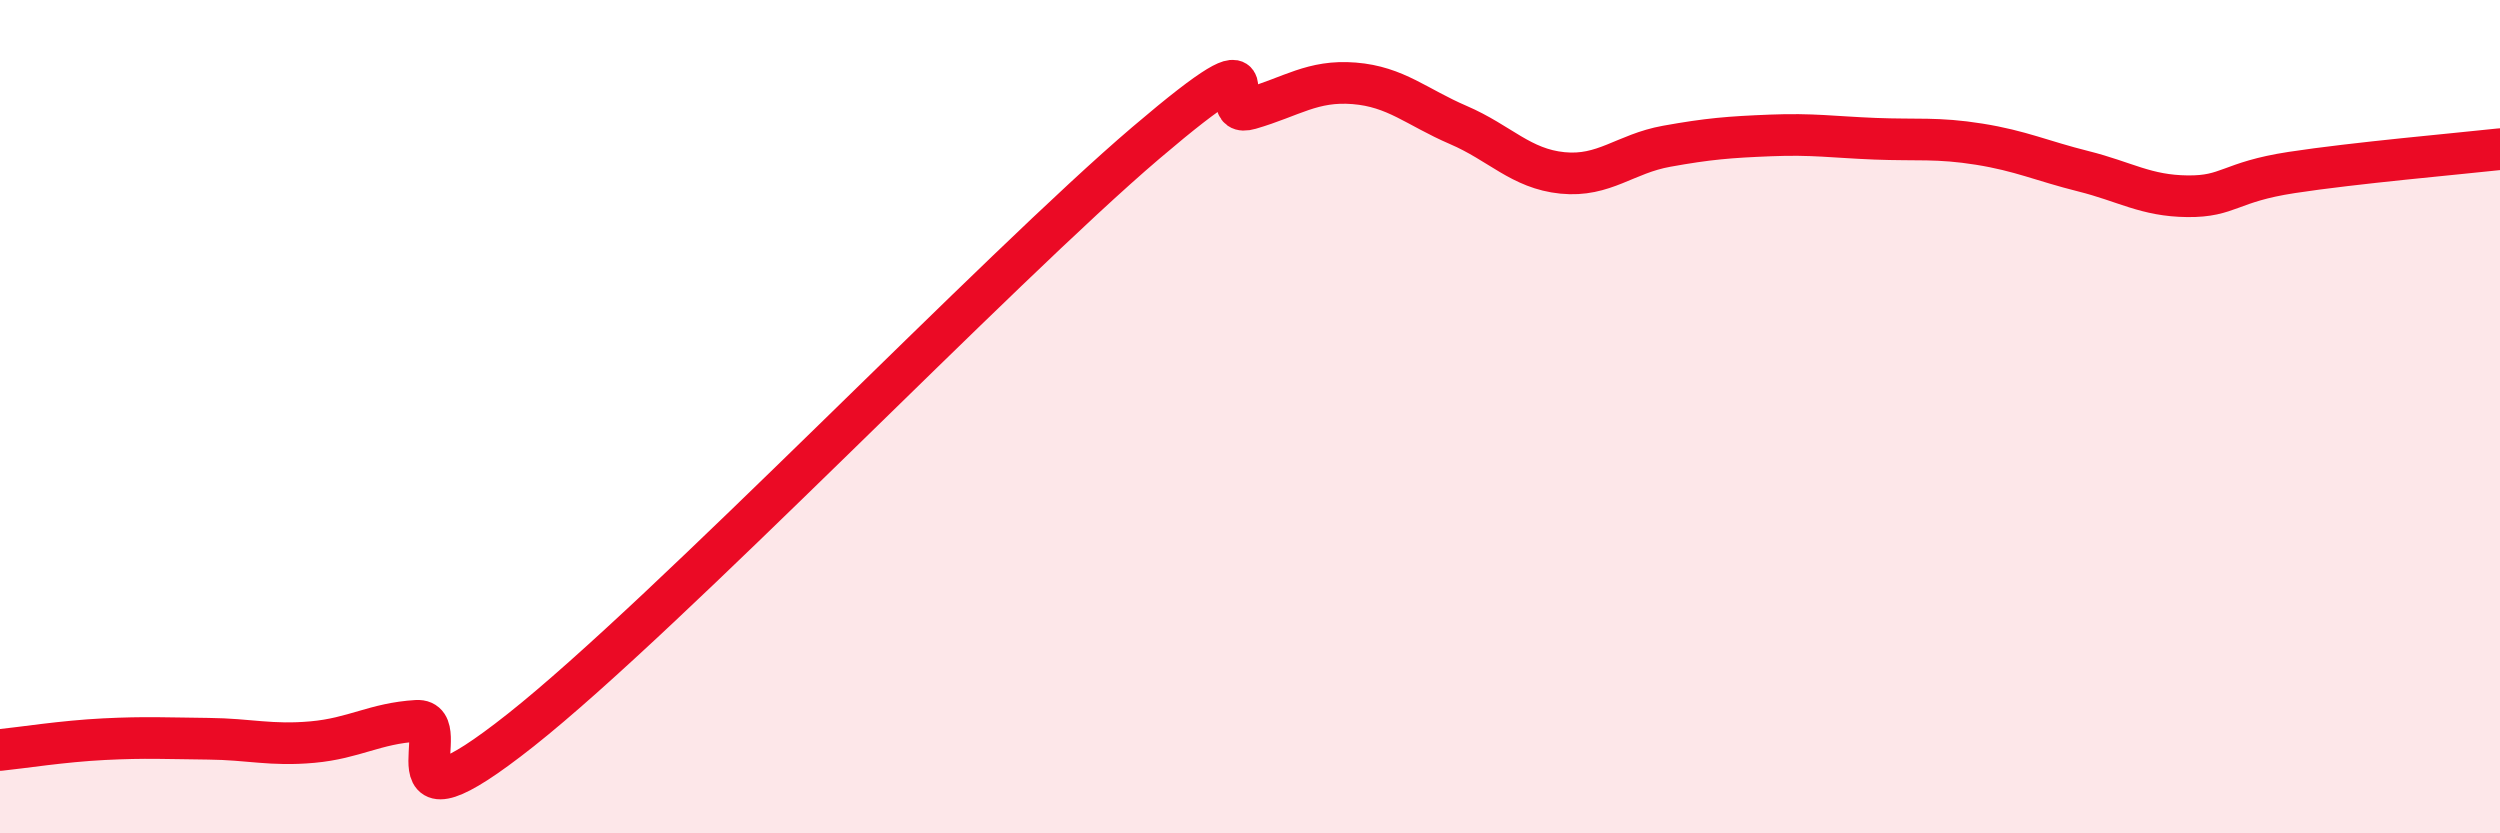
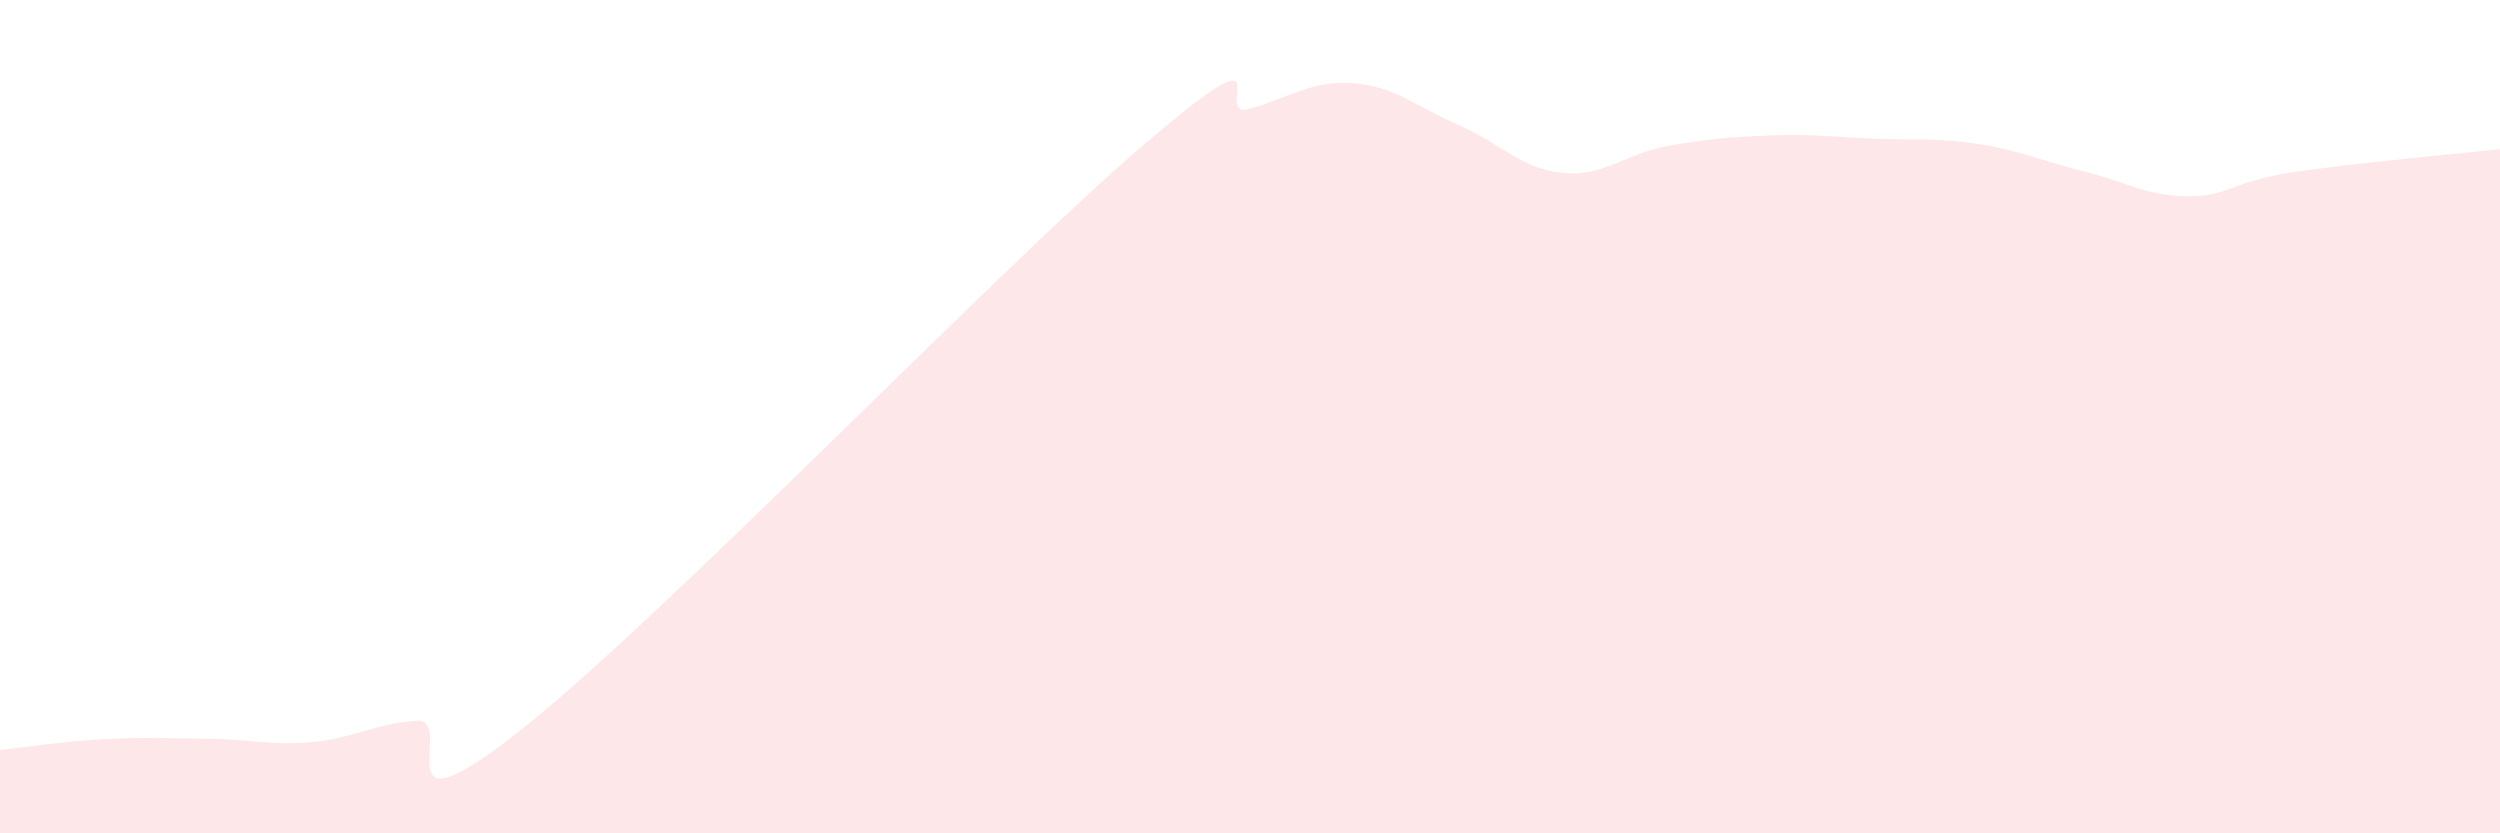
<svg xmlns="http://www.w3.org/2000/svg" width="60" height="20" viewBox="0 0 60 20">
  <path d="M 0,18 C 0.5,17.95 1.5,17.79 2.5,17.74 C 3.5,17.69 4,17.72 5,17.73 C 6,17.74 6.5,17.9 7.5,17.81 C 8.5,17.72 9,17.36 10,17.3 C 11,17.24 9,20.29 12.5,17.52 C 16,14.75 24,6.41 27.5,3.43 C 31,0.45 29,2.9 30,2.61 C 31,2.32 31.5,1.92 32.5,2 C 33.5,2.08 34,2.57 35,3 C 36,3.43 36.5,4.05 37.5,4.15 C 38.5,4.25 39,3.69 40,3.51 C 41,3.33 41.5,3.29 42.5,3.25 C 43.5,3.21 44,3.29 45,3.33 C 46,3.37 46.5,3.3 47.5,3.46 C 48.5,3.62 49,3.86 50,4.11 C 51,4.36 51.5,4.7 52.5,4.71 C 53.5,4.72 53.5,4.37 55,4.14 C 56.5,3.91 59,3.69 60,3.58L60 20L0 20Z" fill="#EB0A25" opacity="0.1" stroke-linecap="round" stroke-linejoin="round" />
-   <path d="M 0,18 C 0.5,17.95 1.5,17.79 2.5,17.74 C 3.5,17.69 4,17.72 5,17.73 C 6,17.74 6.5,17.9 7.5,17.81 C 8.5,17.72 9,17.36 10,17.3 C 11,17.24 9,20.29 12.5,17.52 C 16,14.75 24,6.41 27.5,3.43 C 31,0.45 29,2.9 30,2.61 C 31,2.32 31.5,1.92 32.5,2 C 33.5,2.08 34,2.57 35,3 C 36,3.43 36.5,4.05 37.5,4.15 C 38.5,4.25 39,3.69 40,3.51 C 41,3.33 41.5,3.29 42.5,3.25 C 43.5,3.21 44,3.29 45,3.33 C 46,3.37 46.5,3.3 47.5,3.46 C 48.5,3.62 49,3.86 50,4.11 C 51,4.36 51.5,4.7 52.5,4.71 C 53.5,4.72 53.5,4.37 55,4.14 C 56.5,3.91 59,3.69 60,3.58" stroke="#EB0A25" stroke-width="1" fill="none" stroke-linecap="round" stroke-linejoin="round" />
</svg>